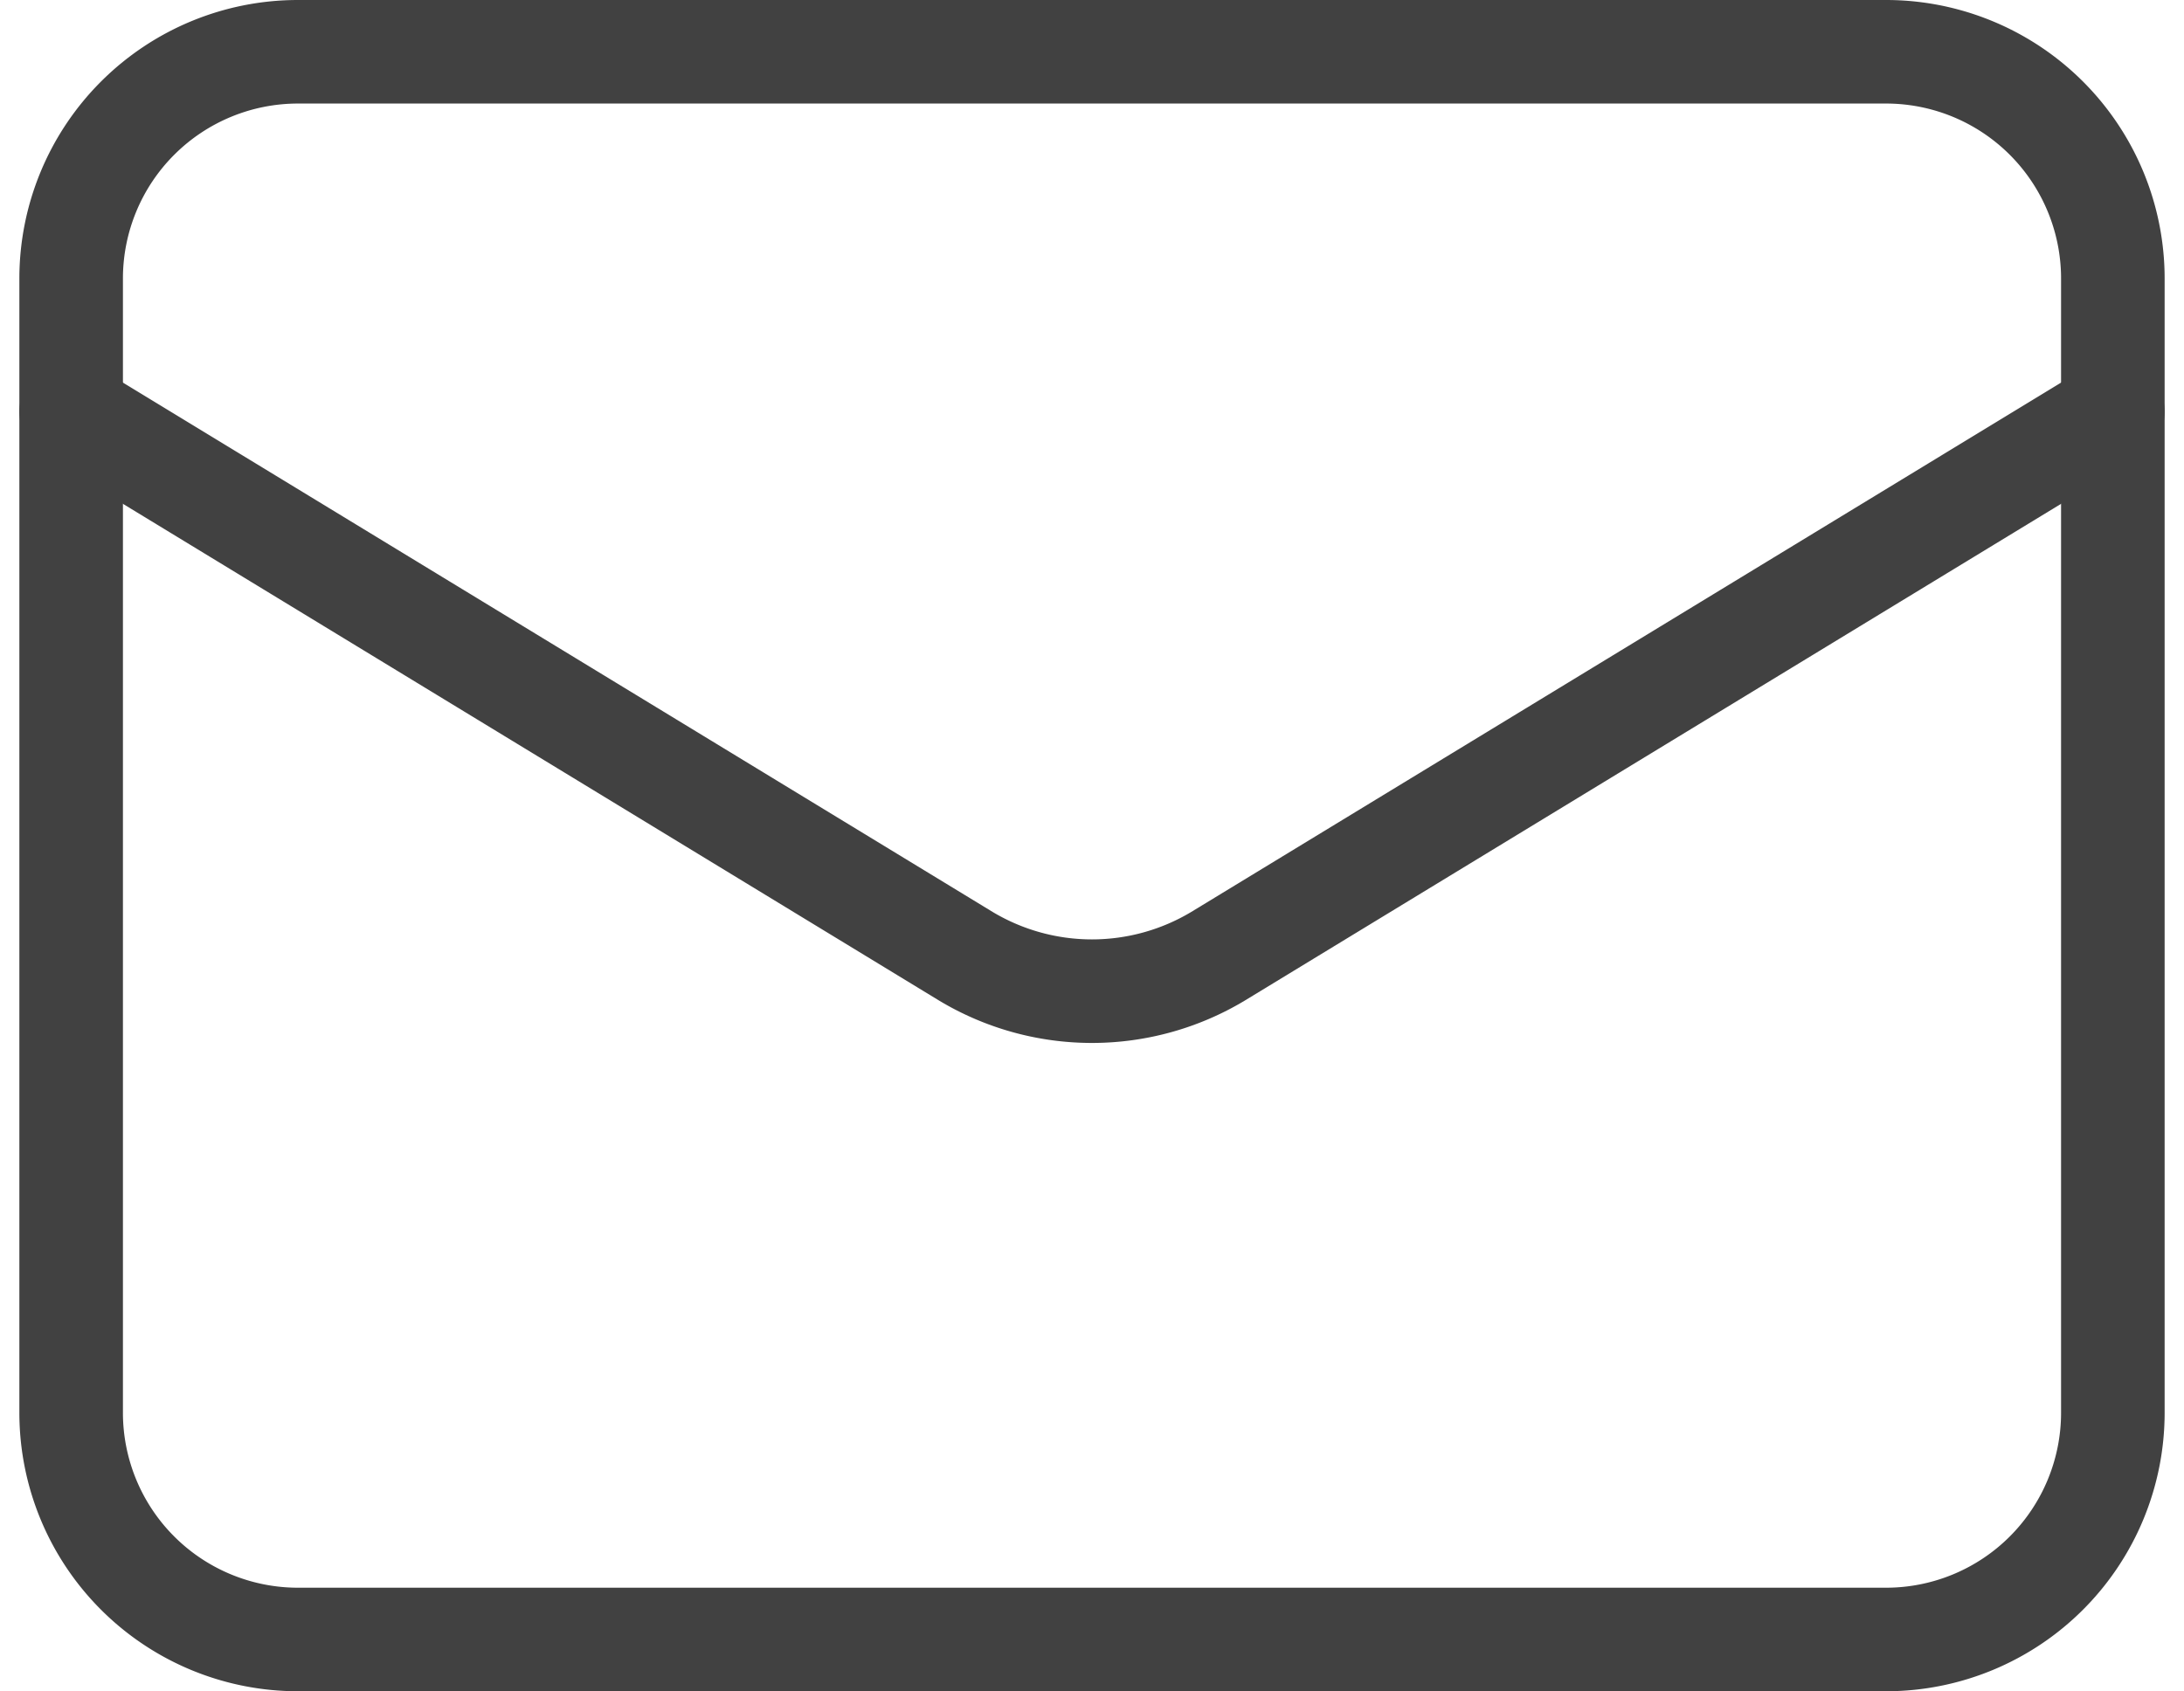
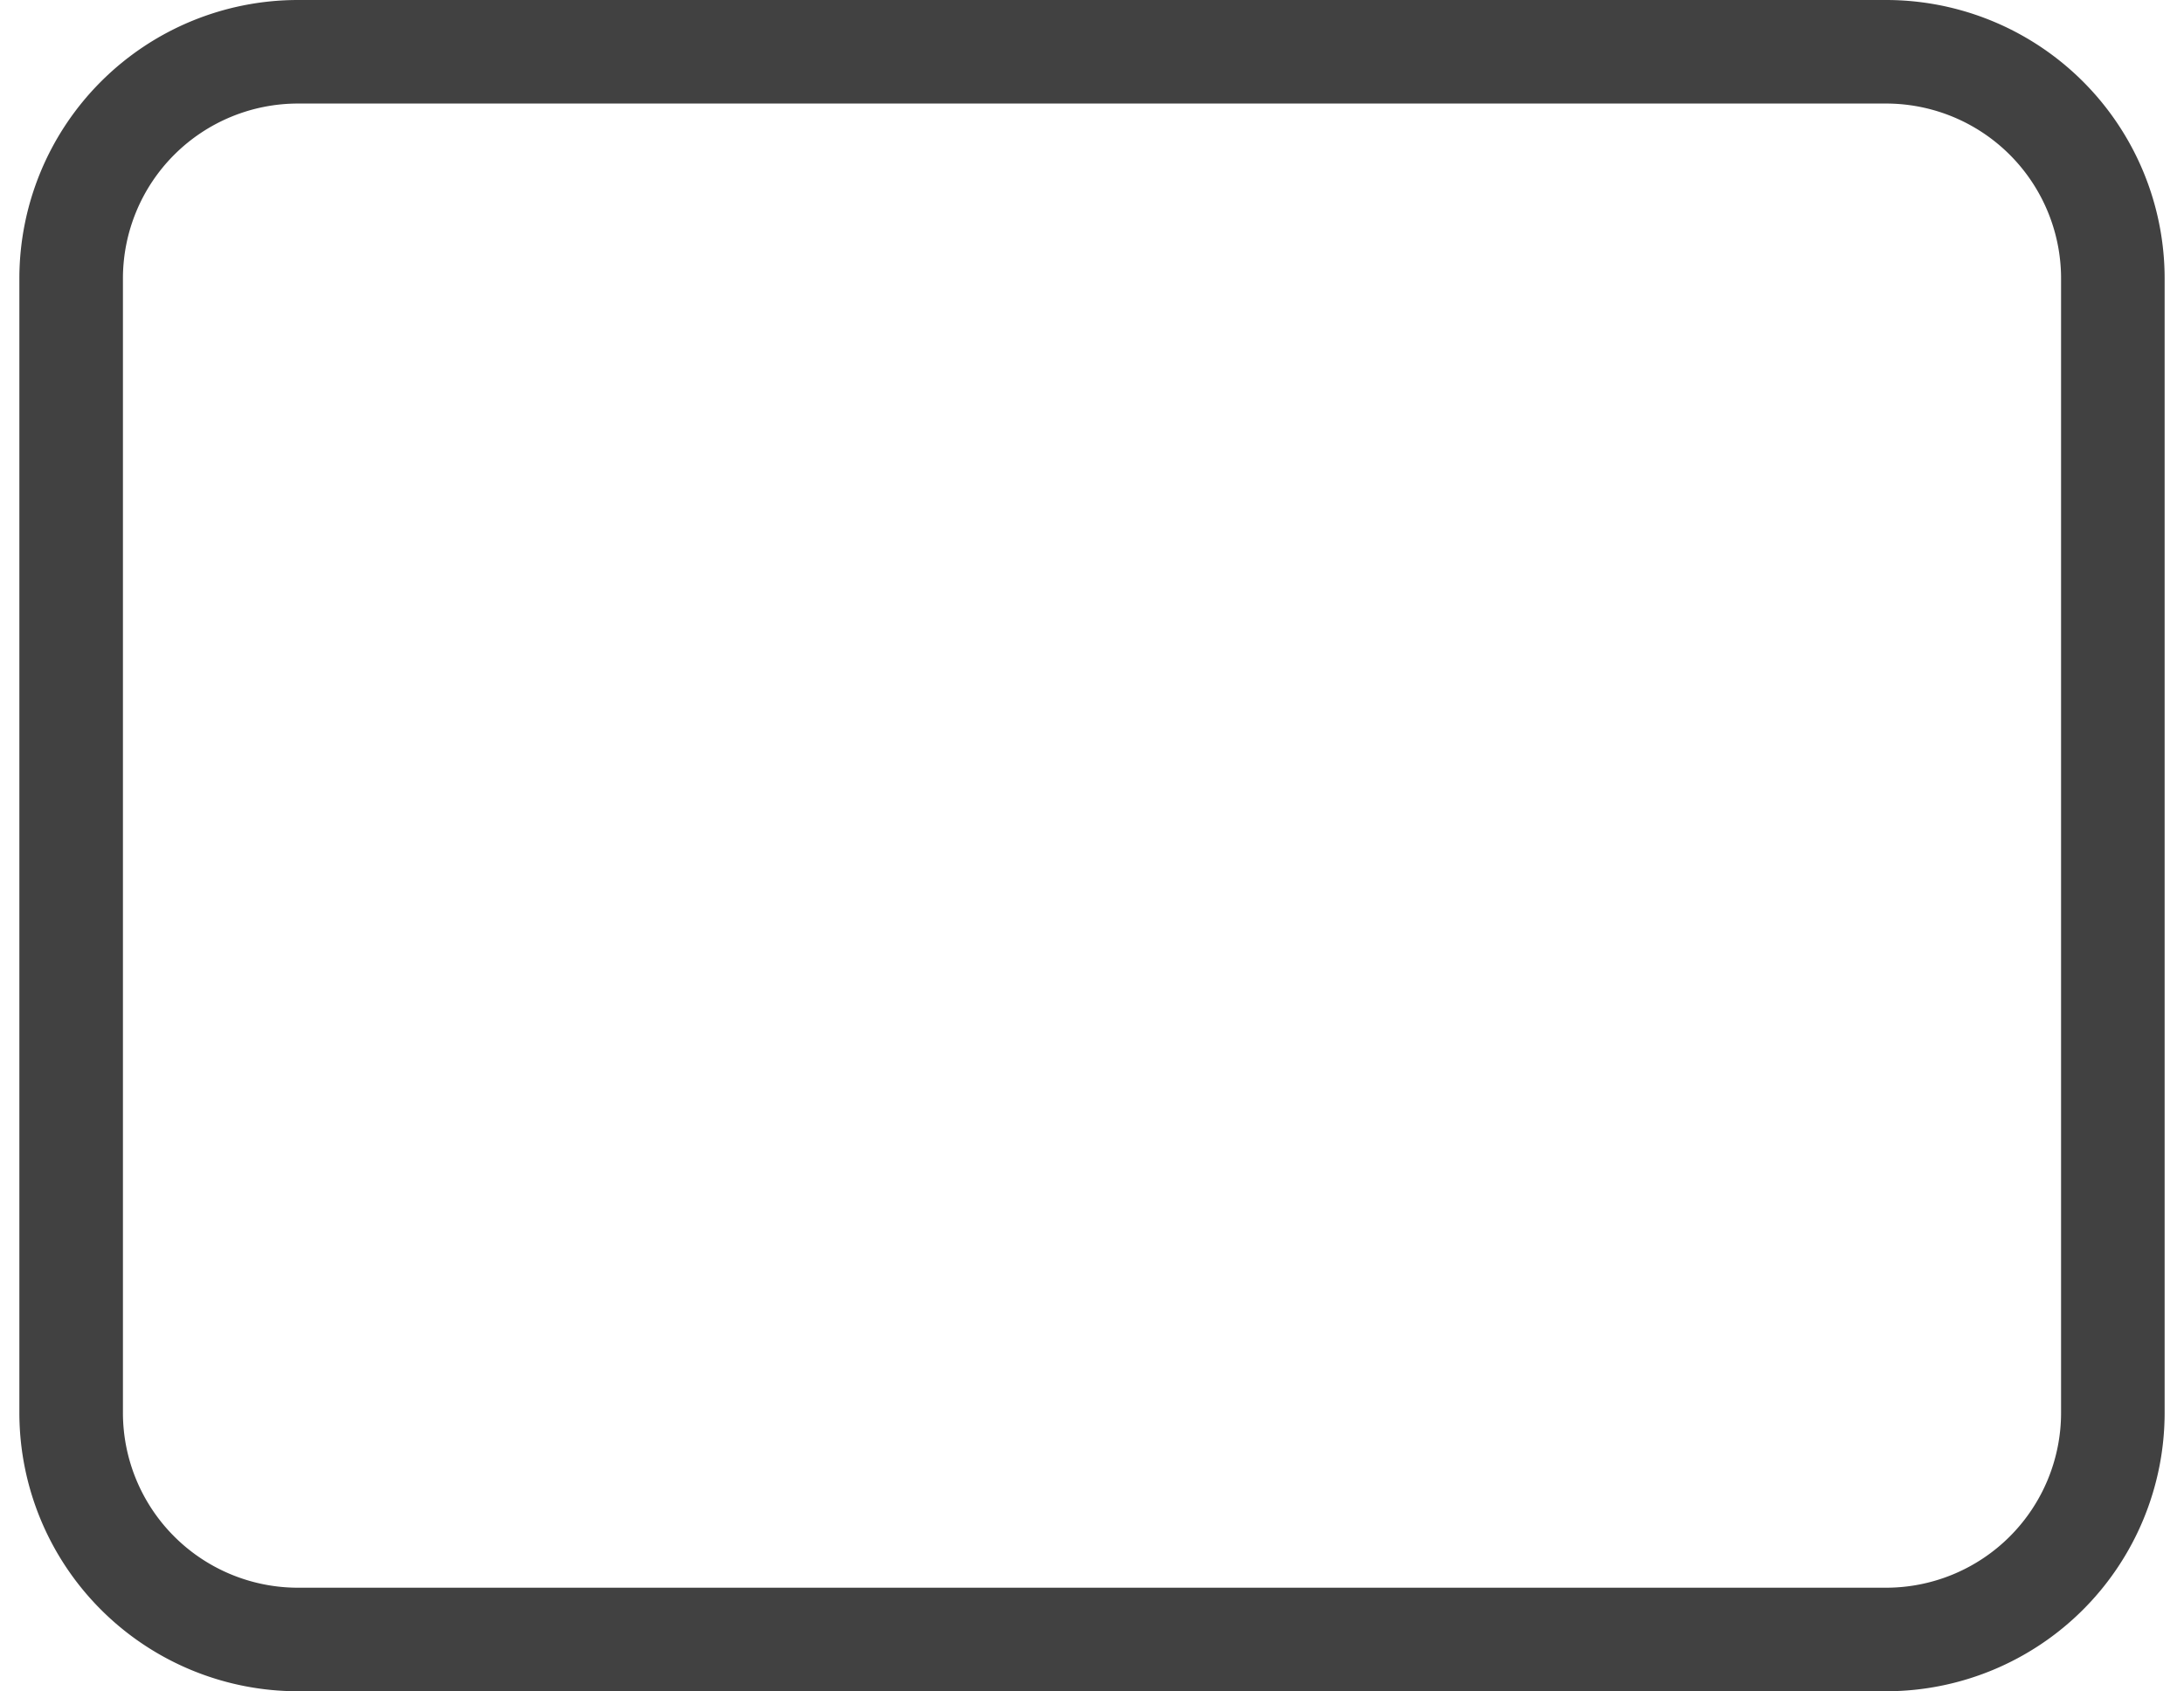
<svg xmlns="http://www.w3.org/2000/svg" width="21.088" height="16.333" viewBox="0 0 21.088 16.333">
  <g id="mail_1" data-name="mail 1" transform="translate(-2.313 -4.5)">
    <g id="Group" transform="translate(3 5)" opacity="0.8">
      <path id="Vector" d="M2.19,15.333H17.524a2.19,2.19,0,0,0,2.19-2.19V2.19A2.19,2.19,0,0,0,17.524,0H2.19A2.19,2.19,0,0,0,0,2.19V13.143a2.19,2.19,0,0,0,2.19,2.19Z" fill="none" stroke="#121212" stroke-linecap="round" stroke-linejoin="round" stroke-width="1" />
-       <path id="Vector-2" data-name="Vector" d="M0,3,8.641,8.26a2.366,2.366,0,0,0,2.431,0L19.714,3" transform="translate(0 0.476)" fill="none" stroke="#121212" stroke-linecap="round" stroke-linejoin="round" stroke-width="1" />
    </g>
  </g>
</svg>